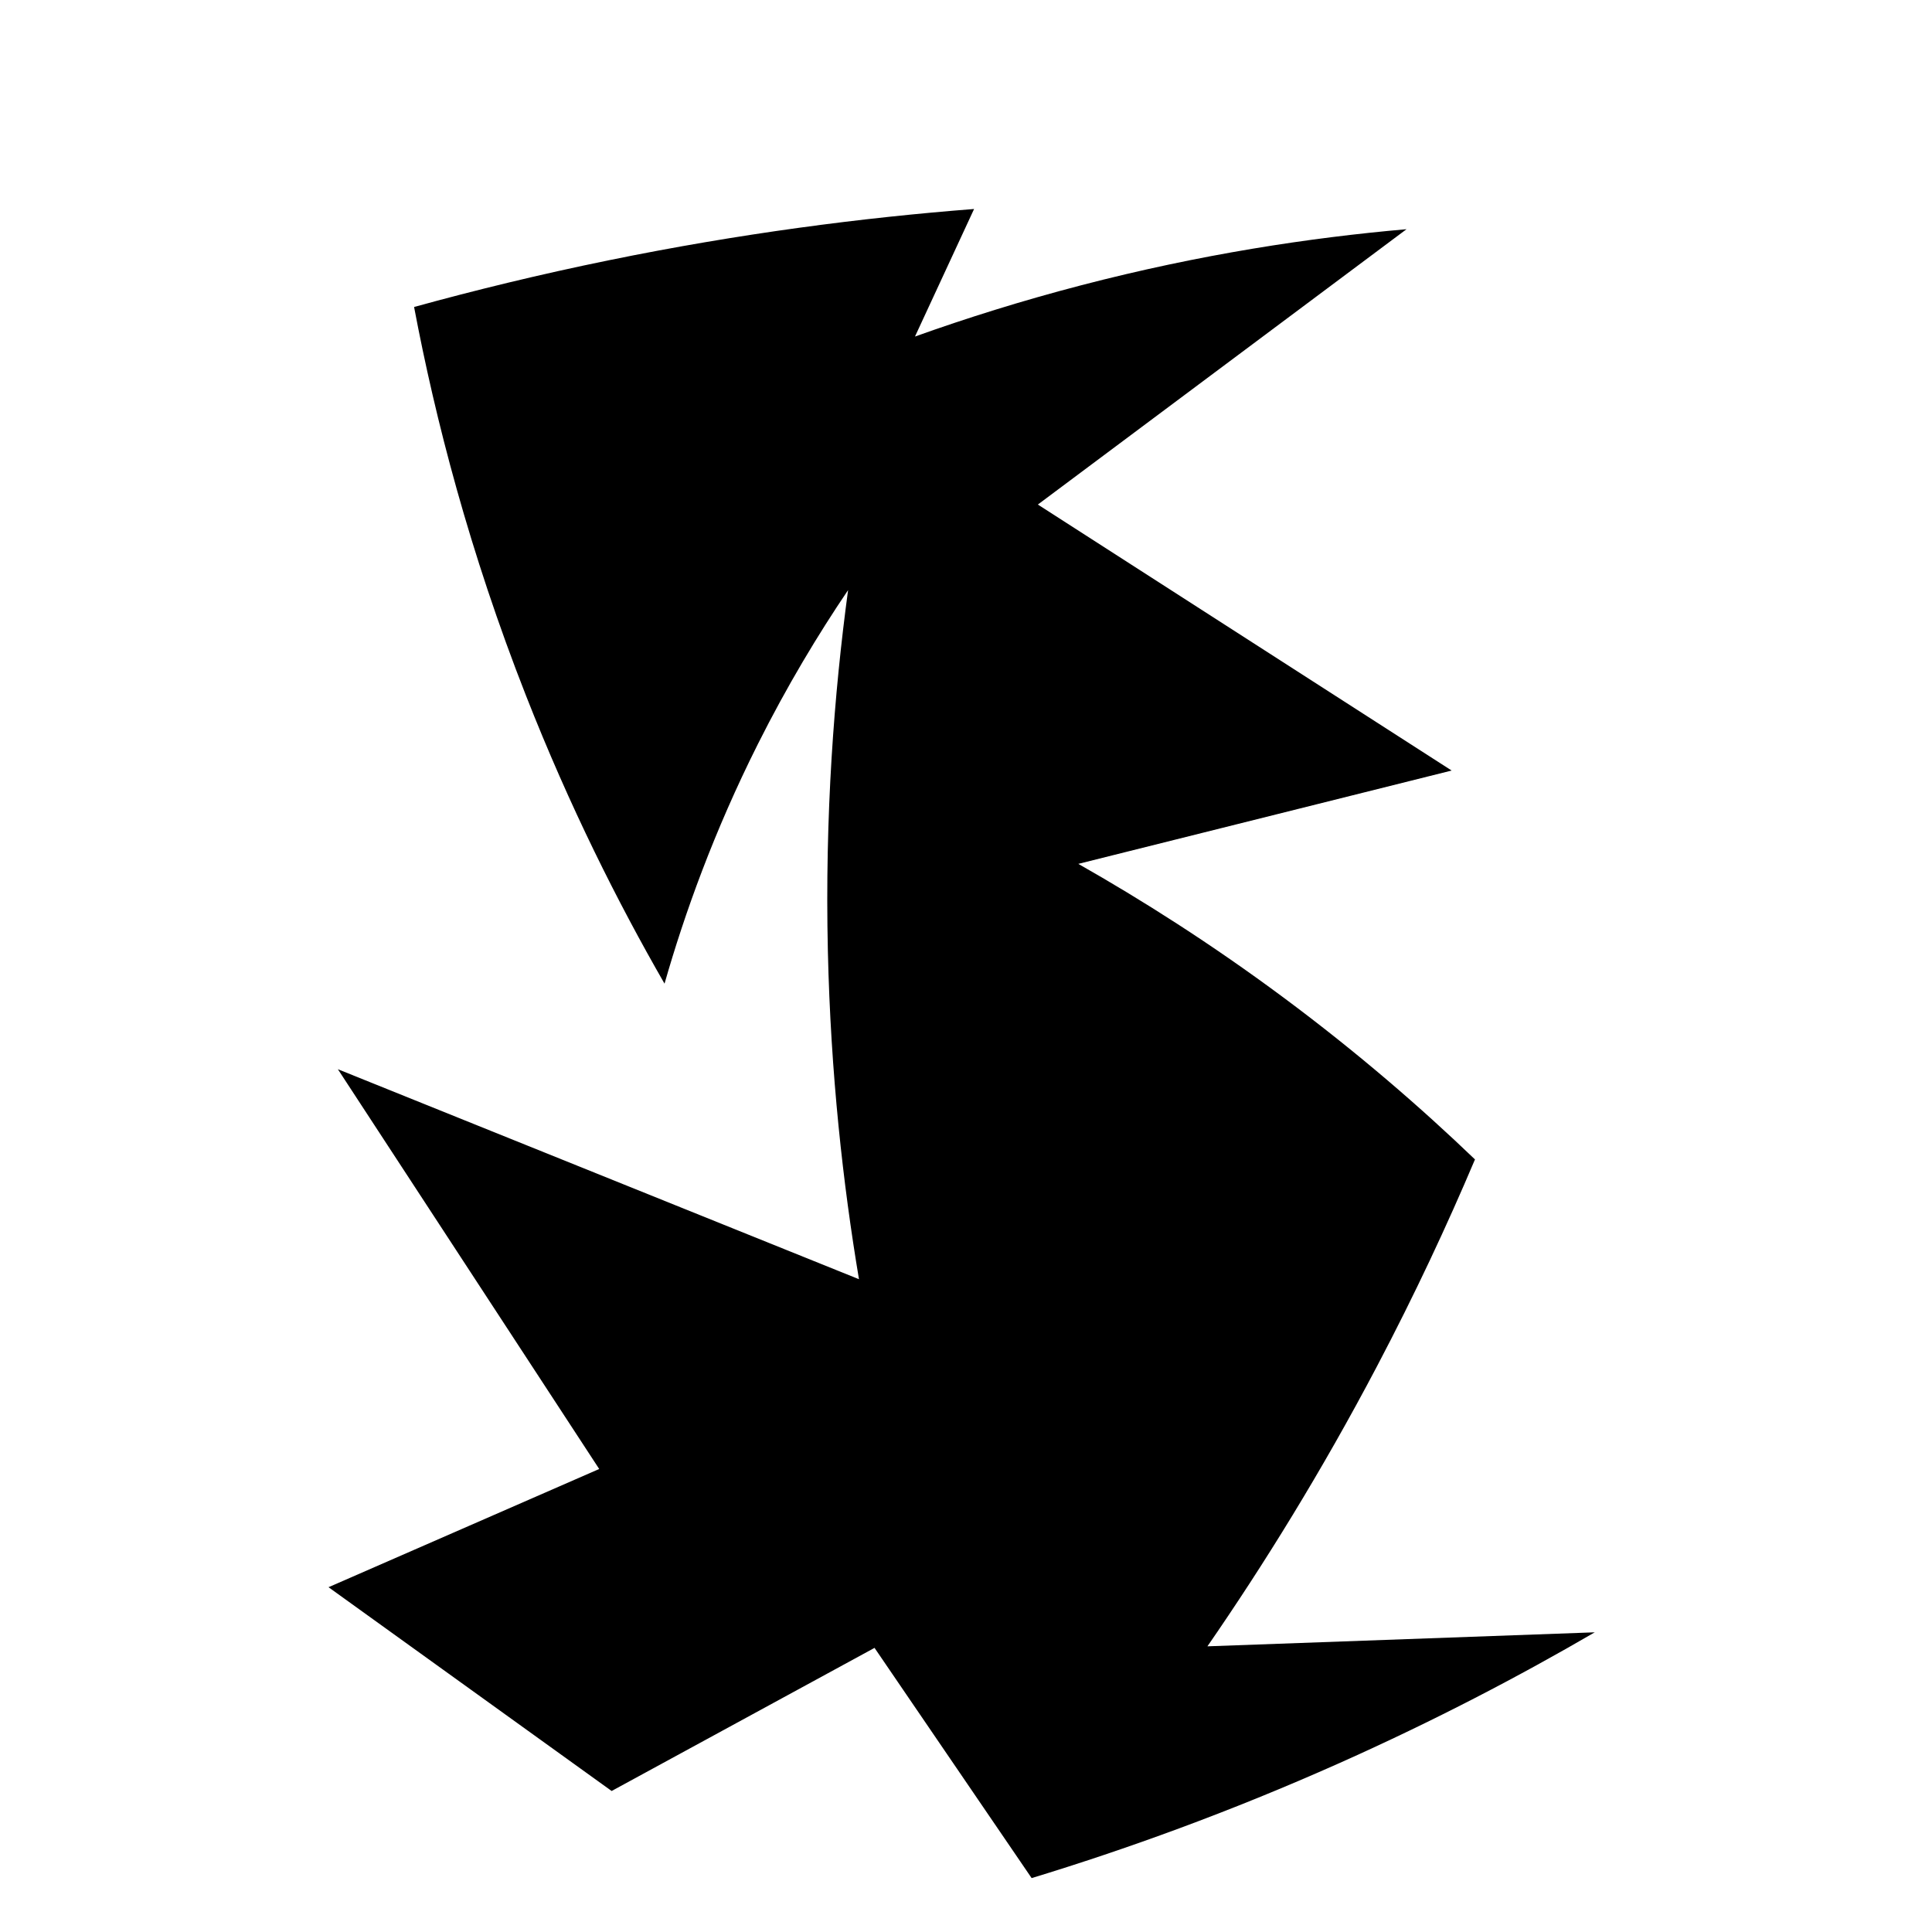
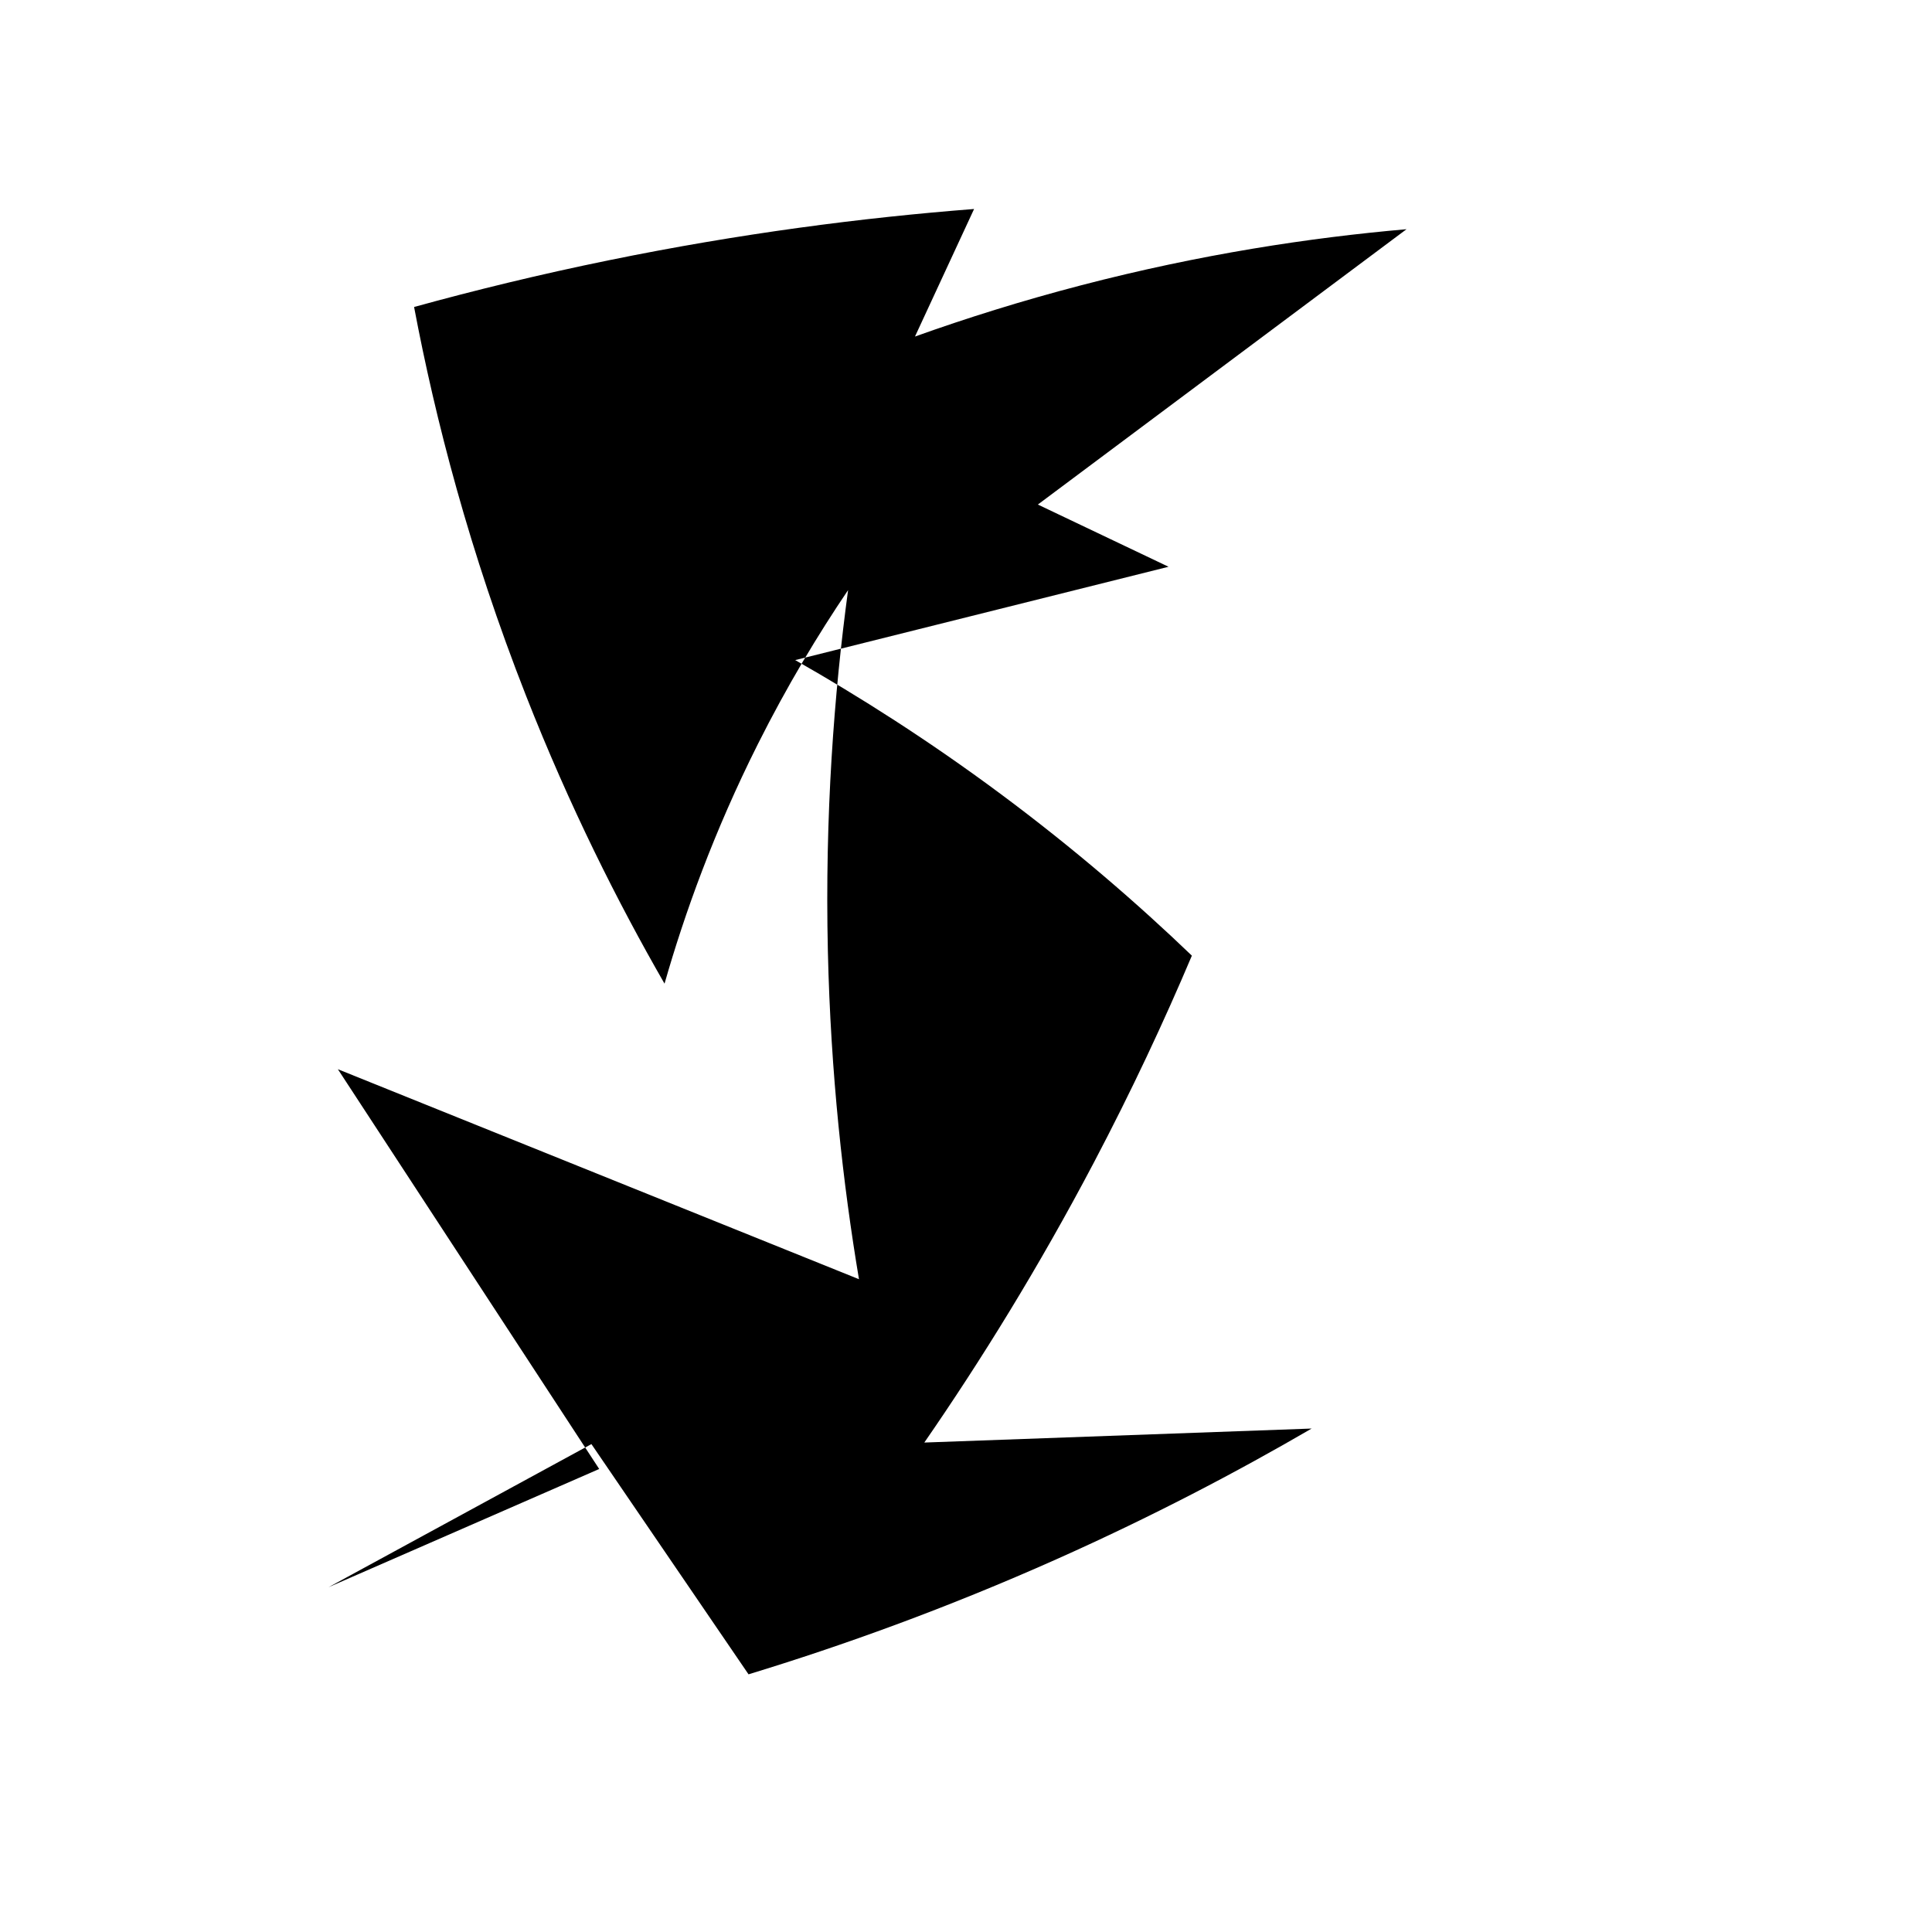
<svg xmlns="http://www.w3.org/2000/svg" version="1.1" id="Ebene_3" x="0px" y="0px" viewBox="0 0 1080 1080" style="enable-background:new 0 0 1080 1080;" xml:space="preserve">
-   <path d="M786.261,128.13c-53.933,4.694-115.338,14.016-181.739,31.304c-33.367,8.688-64.414,18.454-93.043,28.696  c11.014-23.768,22.029-47.536,33.043-71.304c-62.45,4.842-131.053,13.701-204.348,28.696c-38.26,7.827-74.522,16.656-108.696,26.087  C243.311,234.25,262.445,308.452,294.087,389c24.307,61.876,51.308,115.566,77.391,160.87  c11.223-39.28,27.656-85.046,52.174-133.913c16.391-32.668,33.696-61.344,50.435-86.087  c-7.816,57.703-13.033,125.668-11.304,201.739c1.562,68.702,8.479,130.363,17.391,183.478  c-97.101-39.13-194.203-78.261-291.304-117.391l146.087,223.478l-151.304,66.087l158.261,113.913l146.957-80l87.826,128.696  c52.481-15.998,110.555-36.869,172.174-64.348c53.091-23.676,100.65-48.616,142.609-73.043  c-72.174,2.609-144.348,5.217-216.522,7.826c31.389-45.44,63.762-97.571,94.783-156.522c21.153-40.198,39.254-78.962,54.783-115.652  c-29.975-28.765-65.496-59.632-106.956-90.435c-40.468-30.066-79.34-54.681-114.783-74.783  c69.565-17.391,139.13-34.783,208.696-52.174L580.174,282.043L786.261,128.13z" />
+   <path d="M786.261,128.13c-53.933,4.694-115.338,14.016-181.739,31.304c-33.367,8.688-64.414,18.454-93.043,28.696  c11.014-23.768,22.029-47.536,33.043-71.304c-62.45,4.842-131.053,13.701-204.348,28.696c-38.26,7.827-74.522,16.656-108.696,26.087  C243.311,234.25,262.445,308.452,294.087,389c24.307,61.876,51.308,115.566,77.391,160.87  c11.223-39.28,27.656-85.046,52.174-133.913c16.391-32.668,33.696-61.344,50.435-86.087  c-7.816,57.703-13.033,125.668-11.304,201.739c1.562,68.702,8.479,130.363,17.391,183.478  c-97.101-39.13-194.203-78.261-291.304-117.391l146.087,223.478l-151.304,66.087l146.957-80l87.826,128.696  c52.481-15.998,110.555-36.869,172.174-64.348c53.091-23.676,100.65-48.616,142.609-73.043  c-72.174,2.609-144.348,5.217-216.522,7.826c31.389-45.44,63.762-97.571,94.783-156.522c21.153-40.198,39.254-78.962,54.783-115.652  c-29.975-28.765-65.496-59.632-106.956-90.435c-40.468-30.066-79.34-54.681-114.783-74.783  c69.565-17.391,139.13-34.783,208.696-52.174L580.174,282.043L786.261,128.13z" />
</svg>